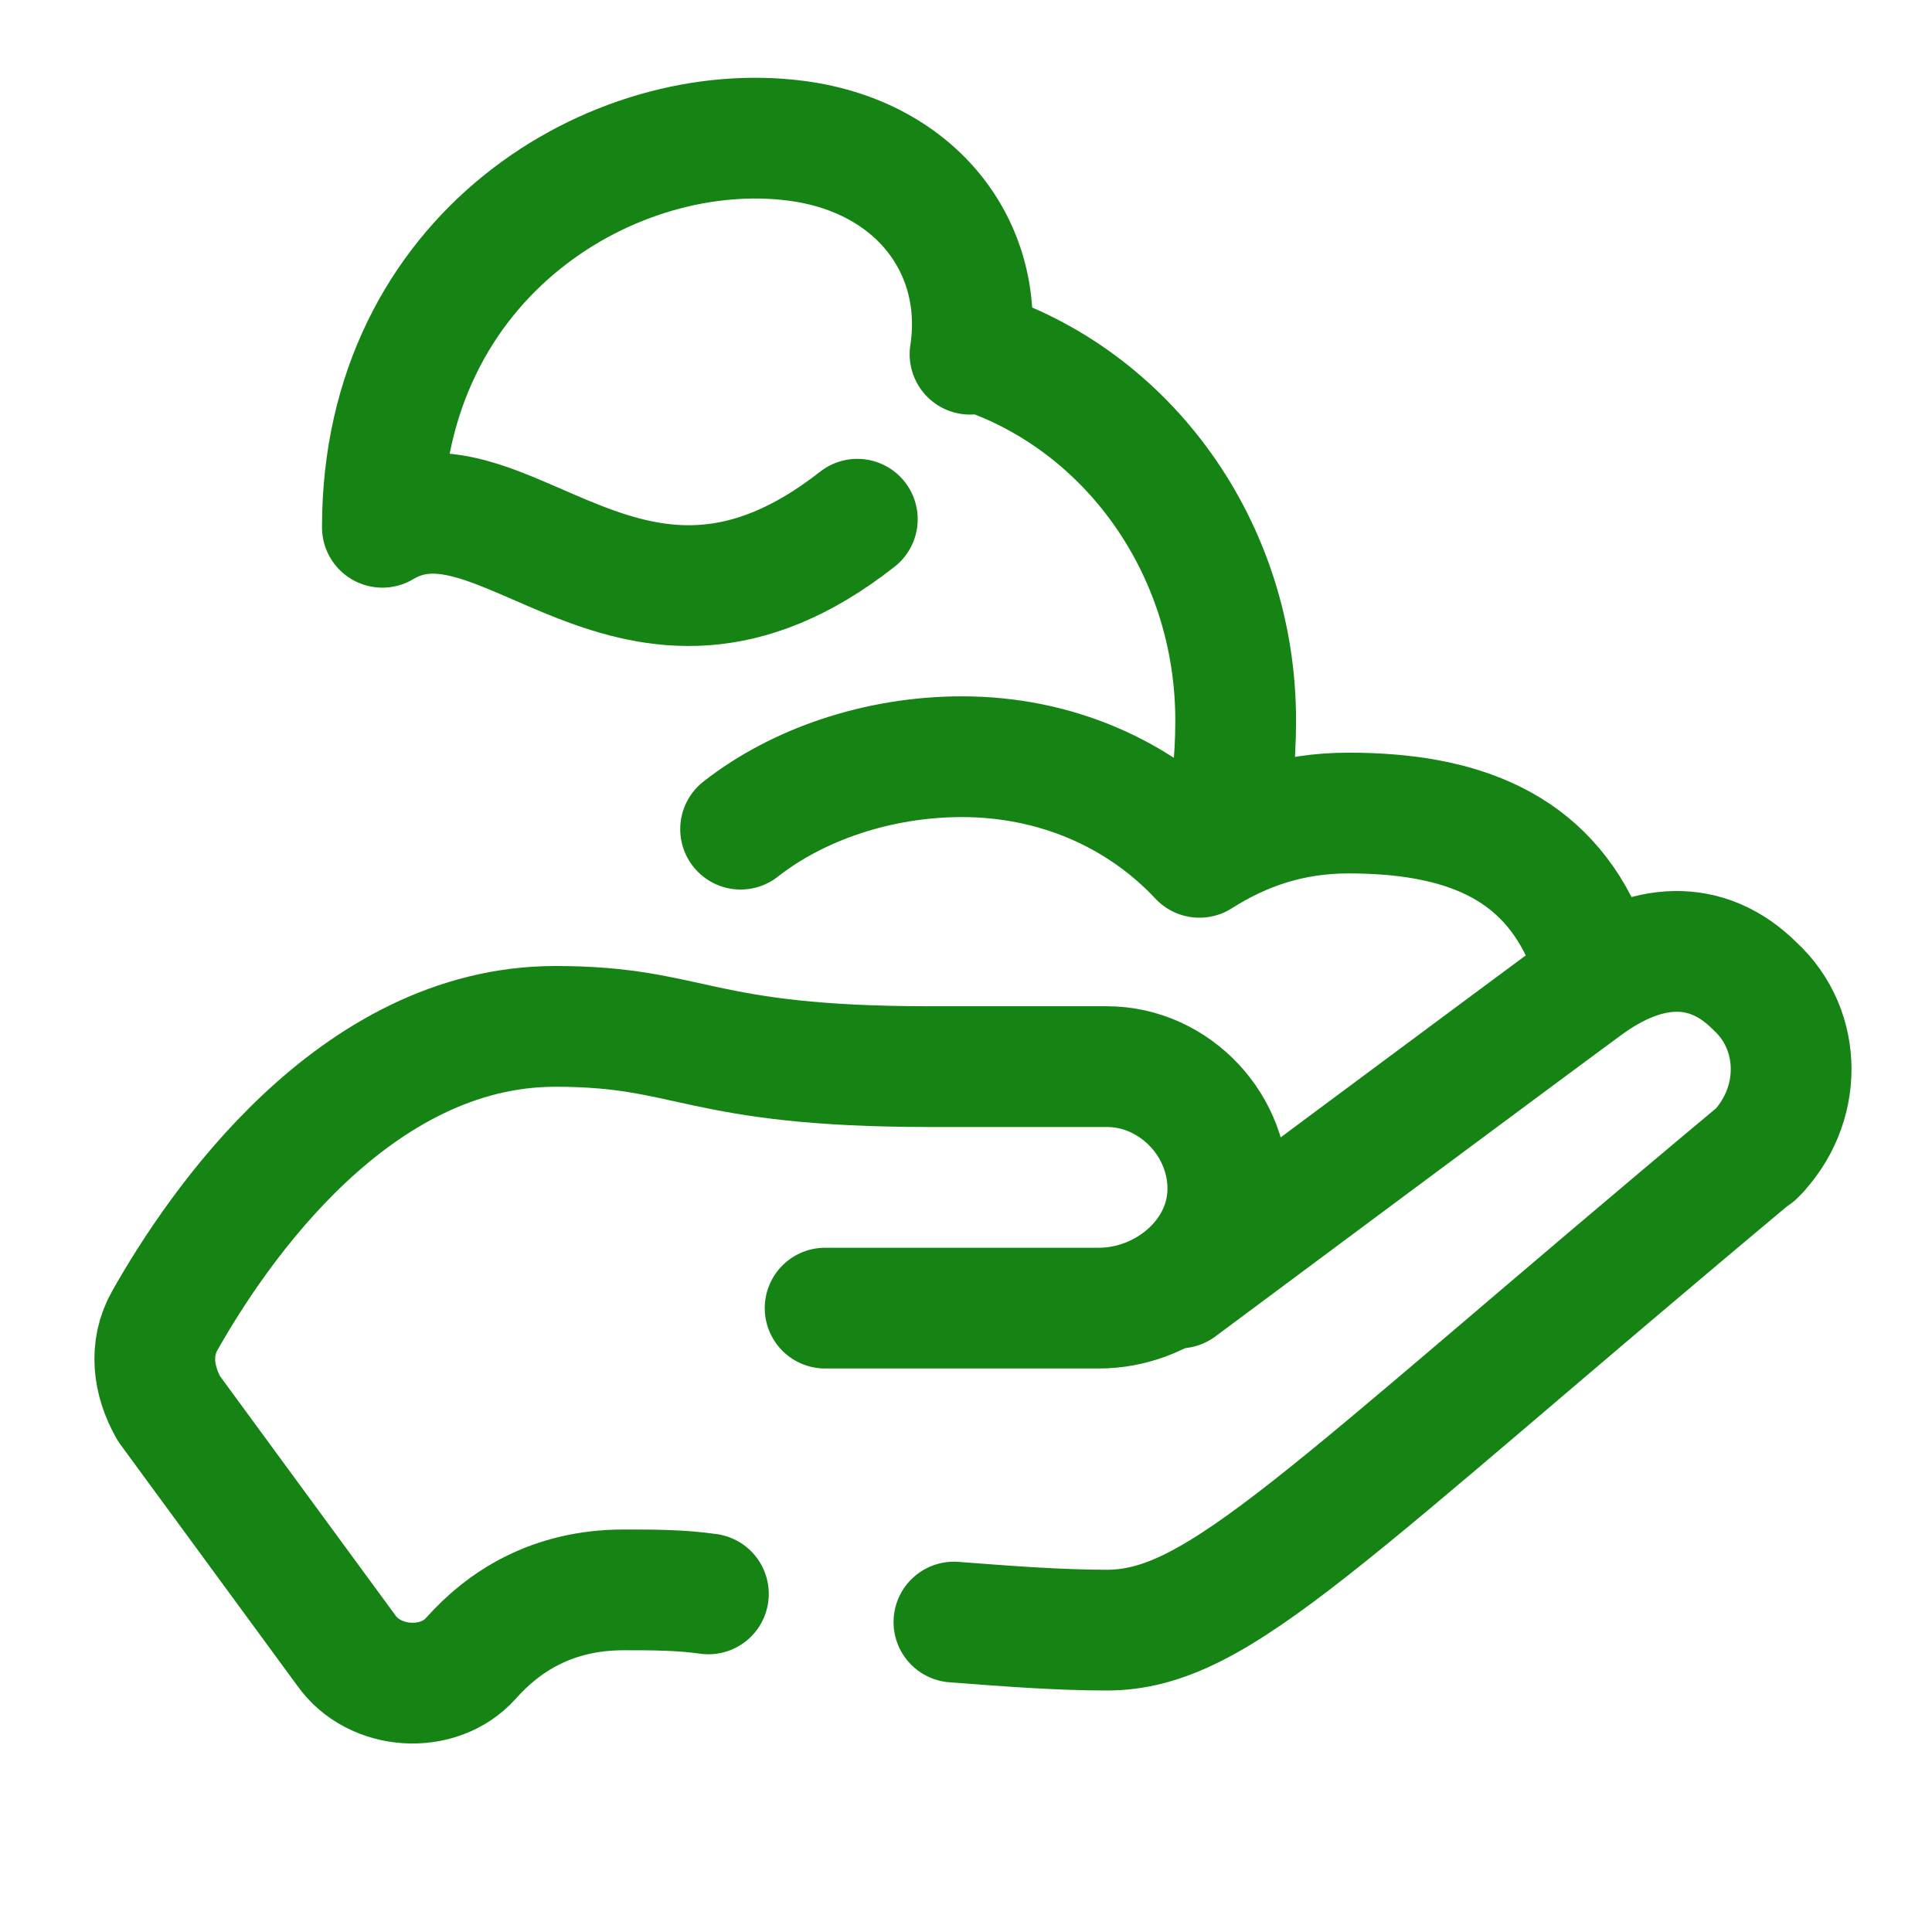
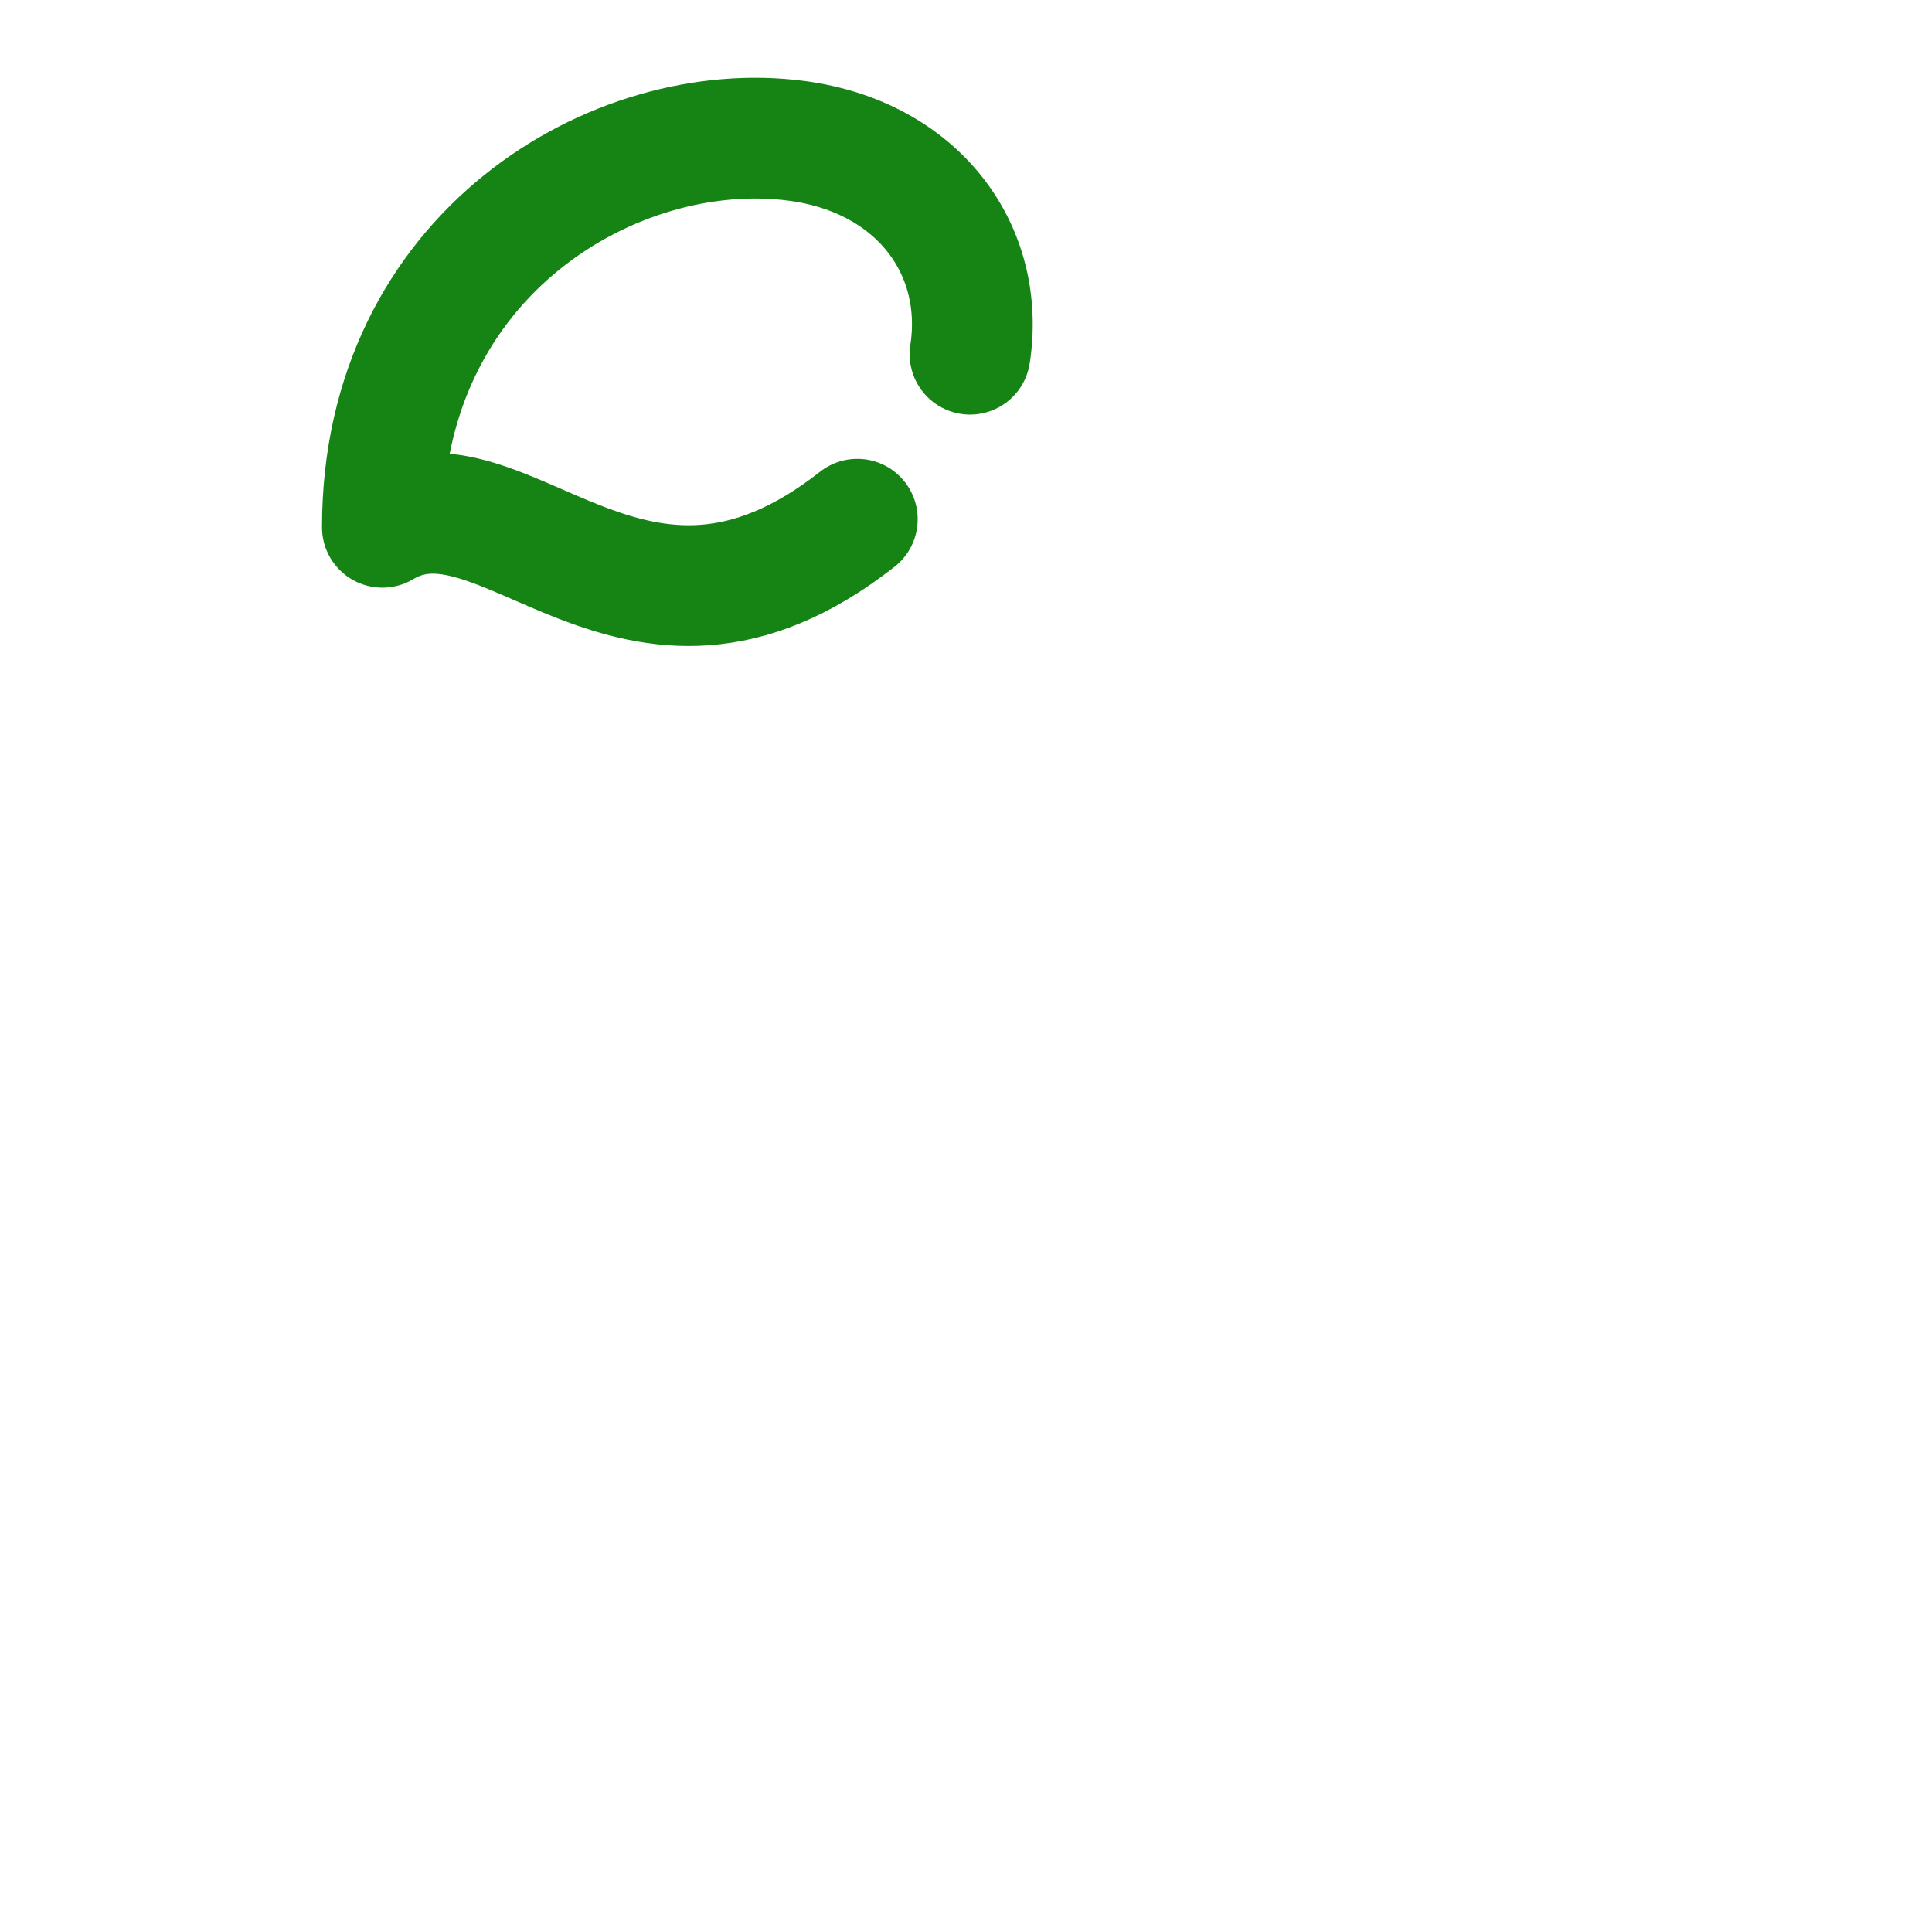
<svg xmlns="http://www.w3.org/2000/svg" height="500" viewBox="0 0 48 48" width="500">
  <g fill="none" stroke="#158415" stroke-linecap="round" stroke-linejoin="round" stroke-width="3">
-     <path d="m23.7 40.3c1.3.1 2.6.2 3.8.2 2.8 0 5.3-2.8 16.2-11.9l-.1.1c1.2-1.2 1.2-3.1 0-4.2-1.2-1.2-2.7-1.1-4.2 0s-10.1 7.5-10.1 7.5" />
-     <path d="m20.5 32.5h6.8c1.6 0 3.1-1.2 3.2-2.8.1-1.7-1.3-3.2-3-3.2h-4.4c-5.8 0-5.9-1-9.3-1-5 0-8.4 5-9.7 7.3-.4.7-.3 1.5.1 2.2l4.4 6c.7 1 2.3 1.1 3.1.2s2-1.7 3.8-1.7c.7 0 1.4 0 2.1.1" />
-     <path d="m39.4 23.4c-1-2.4-3.1-3.2-5.9-3.2-1.4 0-2.6.4-3.7 1.1-1.5-1.6-3.6-2.5-5.9-2.5-2.1 0-4.1.7-5.5 1.8" />
    <path d="m21.3 12.9c-5.6 4.4-8.8-1.6-11.8.2 0-6.8 5.8-10.2 10.3-9.6 3 .4 4.7 2.7 4.3 5.3" />
-     <path d="m24.2 8.7c3.8 1.2 6.5 4.9 6.5 9.2 0 1-.1 2-.4 2.9" />
  </g>
</svg>